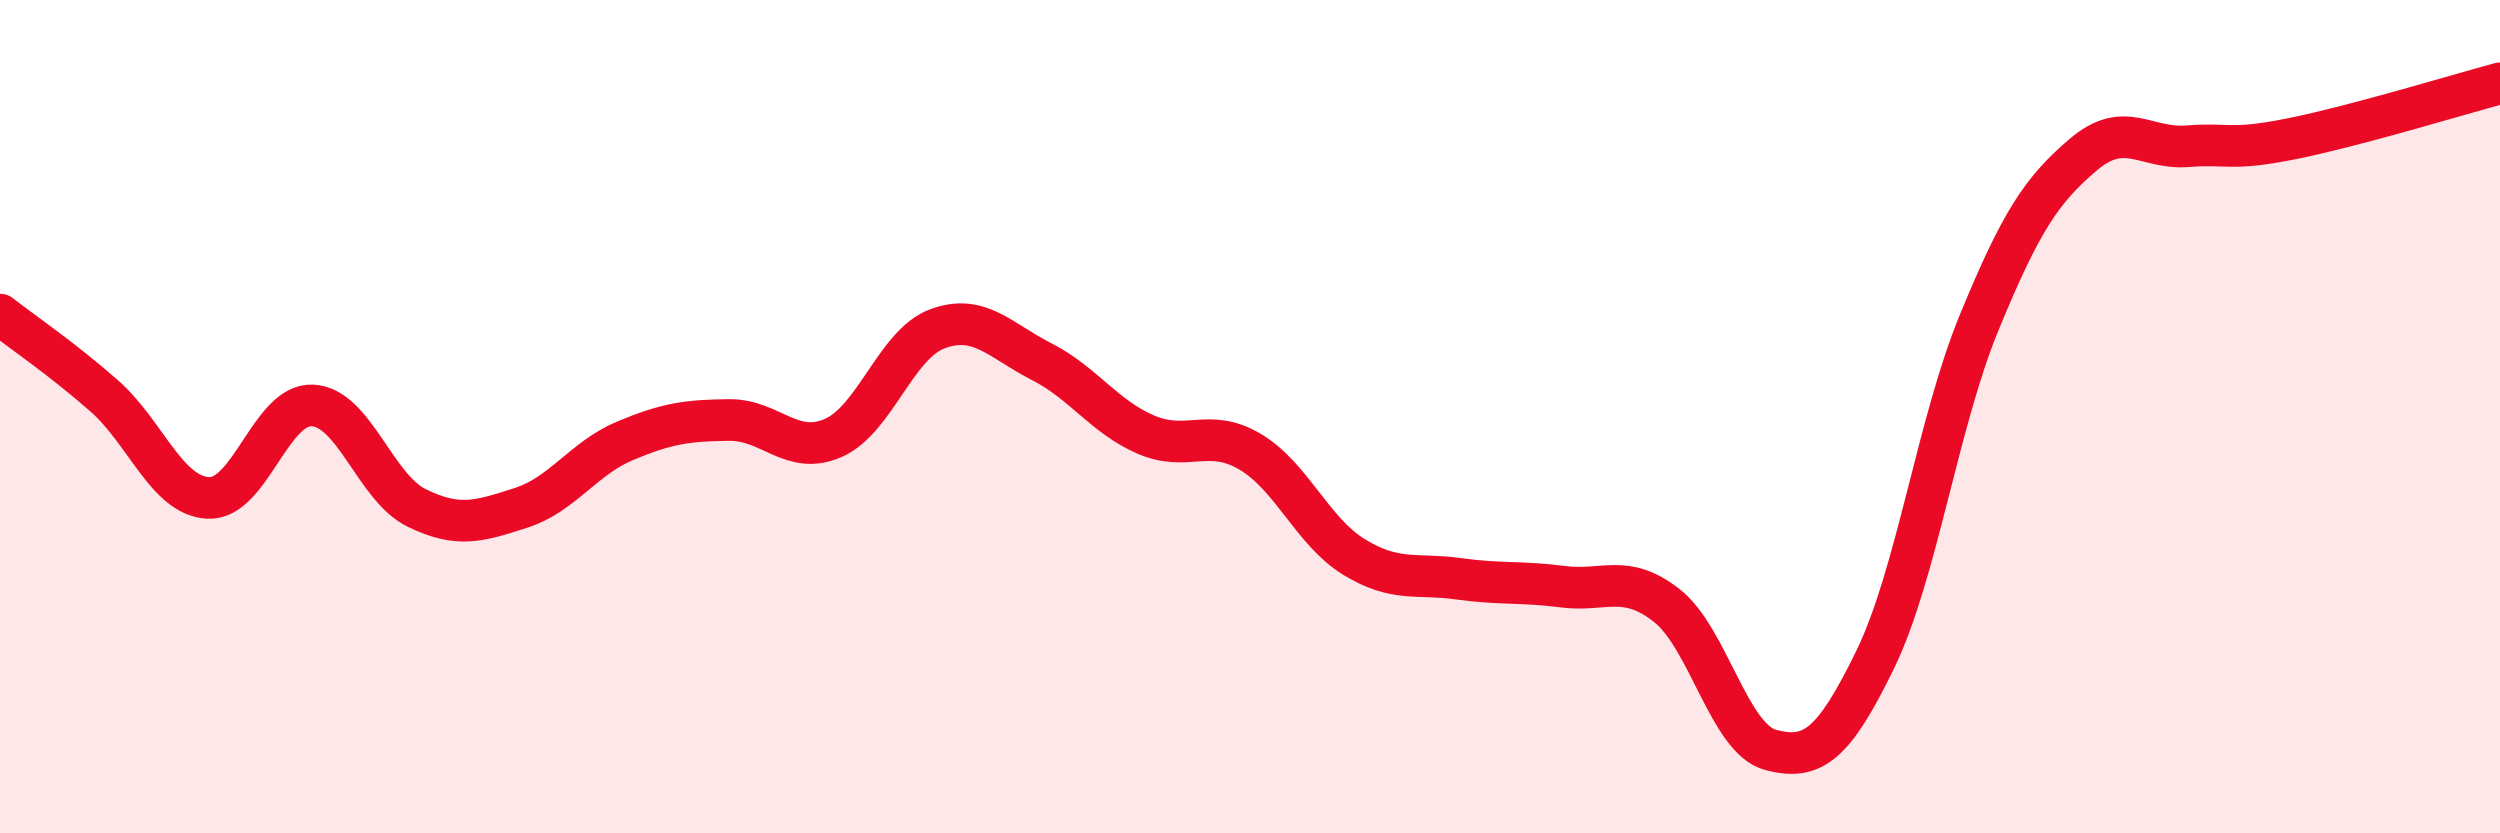
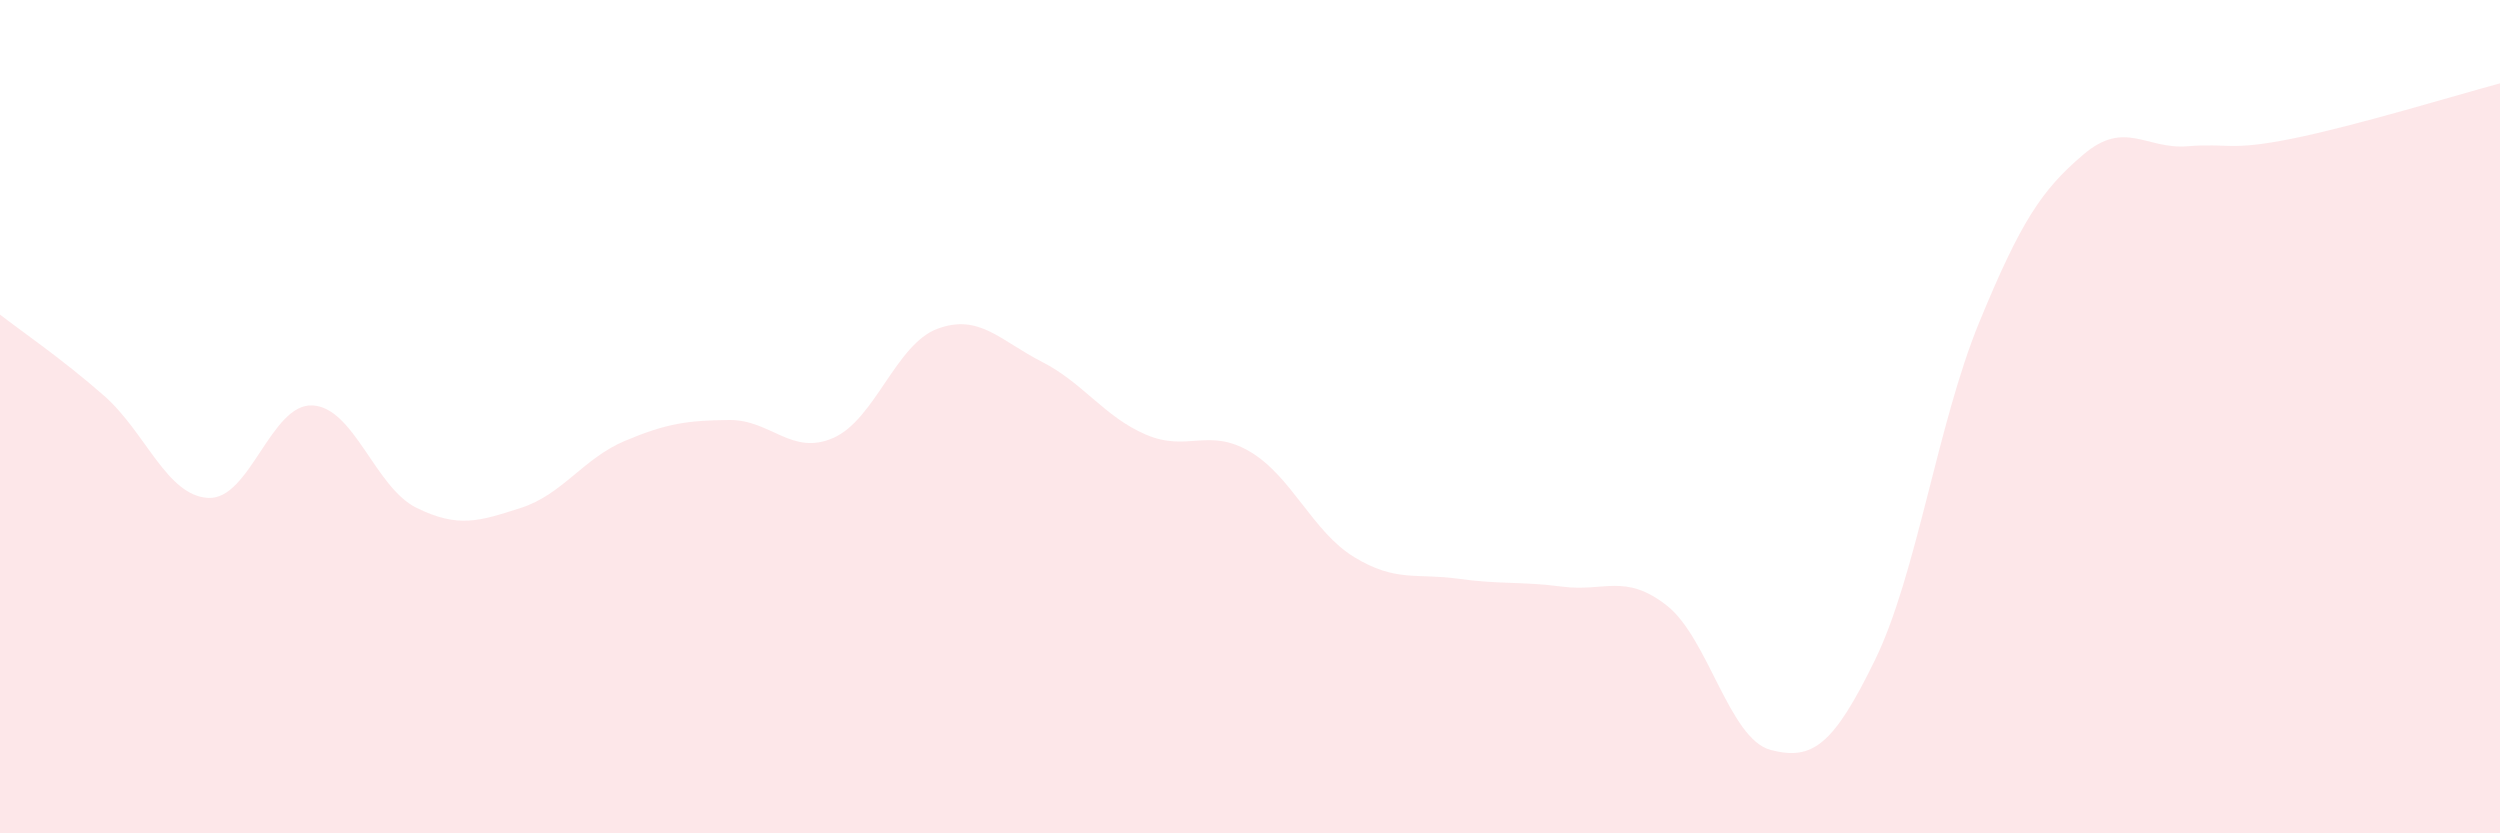
<svg xmlns="http://www.w3.org/2000/svg" width="60" height="20" viewBox="0 0 60 20">
  <path d="M 0,7.55 C 0.5,7.94 1.5,8.62 2.5,9.5 C 3.5,10.38 4,11.9 5,11.95 C 6,12 6.5,9.68 7.5,9.73 C 8.5,9.78 9,11.7 10,12.19 C 11,12.68 11.5,12.51 12.5,12.19 C 13.5,11.87 14,11 15,10.58 C 16,10.16 16.5,10.09 17.5,10.08 C 18.5,10.07 19,10.95 20,10.51 C 21,10.07 21.5,8.26 22.5,7.89 C 23.5,7.52 24,8.17 25,8.68 C 26,9.19 26.5,10 27.5,10.43 C 28.5,10.86 29,10.25 30,10.84 C 31,11.43 31.5,12.76 32.5,13.37 C 33.5,13.98 34,13.75 35,13.89 C 36,14.03 36.5,13.95 37.5,14.08 C 38.5,14.21 39,13.75 40,14.53 C 41,15.31 41.5,17.74 42.5,18 C 43.5,18.26 44,17.89 45,15.84 C 46,13.79 46.5,10.17 47.5,7.74 C 48.5,5.31 49,4.56 50,3.71 C 51,2.86 51.5,3.59 52.5,3.51 C 53.5,3.43 53.5,3.63 55,3.33 C 56.5,3.03 59,2.27 60,2L60 20L0 20Z" fill="#EB0A25" opacity="0.1" stroke-linecap="round" stroke-linejoin="round" />
-   <path d="M 0,7.55 C 0.5,7.94 1.5,8.62 2.5,9.5 C 3.5,10.38 4,11.9 5,11.95 C 6,12 6.5,9.68 7.5,9.73 C 8.5,9.78 9,11.7 10,12.19 C 11,12.68 11.5,12.51 12.5,12.19 C 13.5,11.87 14,11 15,10.58 C 16,10.16 16.5,10.09 17.5,10.08 C 18.5,10.07 19,10.95 20,10.51 C 21,10.07 21.5,8.26 22.5,7.89 C 23.5,7.52 24,8.17 25,8.68 C 26,9.19 26.5,10 27.5,10.43 C 28.5,10.86 29,10.25 30,10.84 C 31,11.43 31.5,12.76 32.5,13.37 C 33.5,13.98 34,13.75 35,13.89 C 36,14.03 36.5,13.95 37.5,14.08 C 38.5,14.21 39,13.75 40,14.53 C 41,15.31 41.5,17.74 42.5,18 C 43.5,18.26 44,17.89 45,15.84 C 46,13.79 46.5,10.17 47.5,7.74 C 48.5,5.31 49,4.56 50,3.71 C 51,2.86 51.5,3.59 52.5,3.51 C 53.5,3.43 53.5,3.63 55,3.33 C 56.5,3.03 59,2.27 60,2" stroke="#EB0A25" stroke-width="1" fill="none" stroke-linecap="round" stroke-linejoin="round" />
</svg>